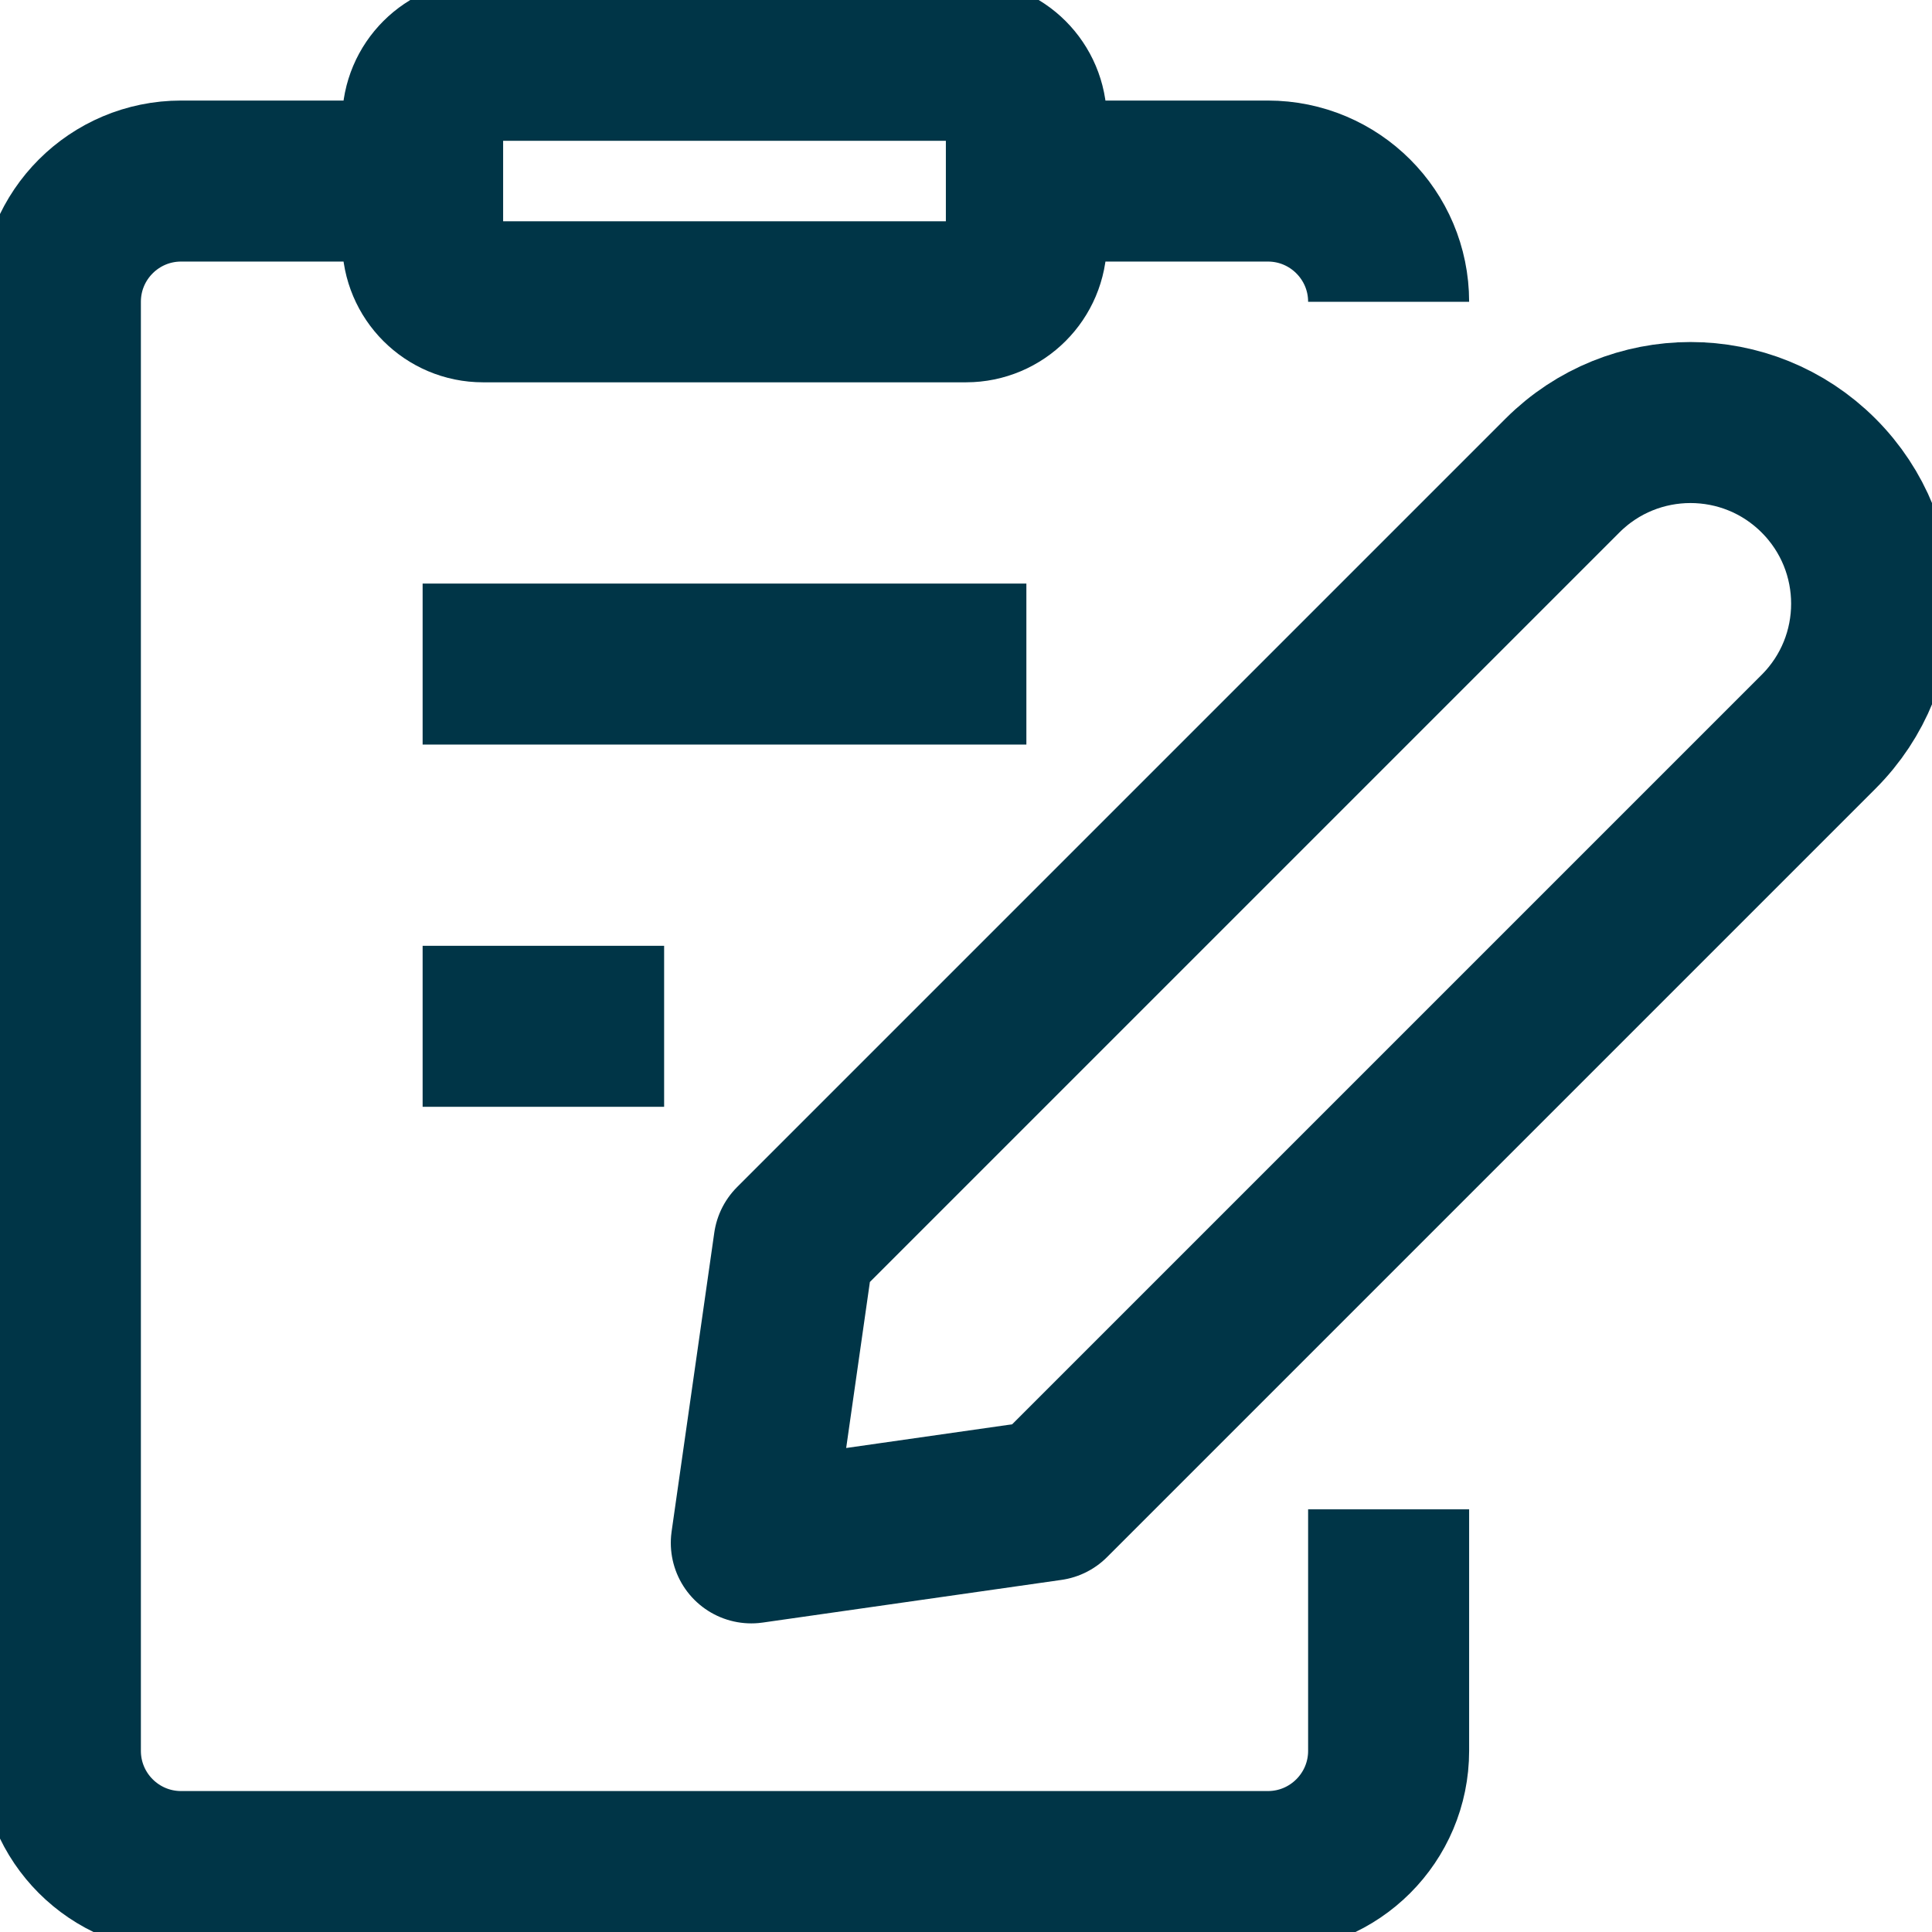
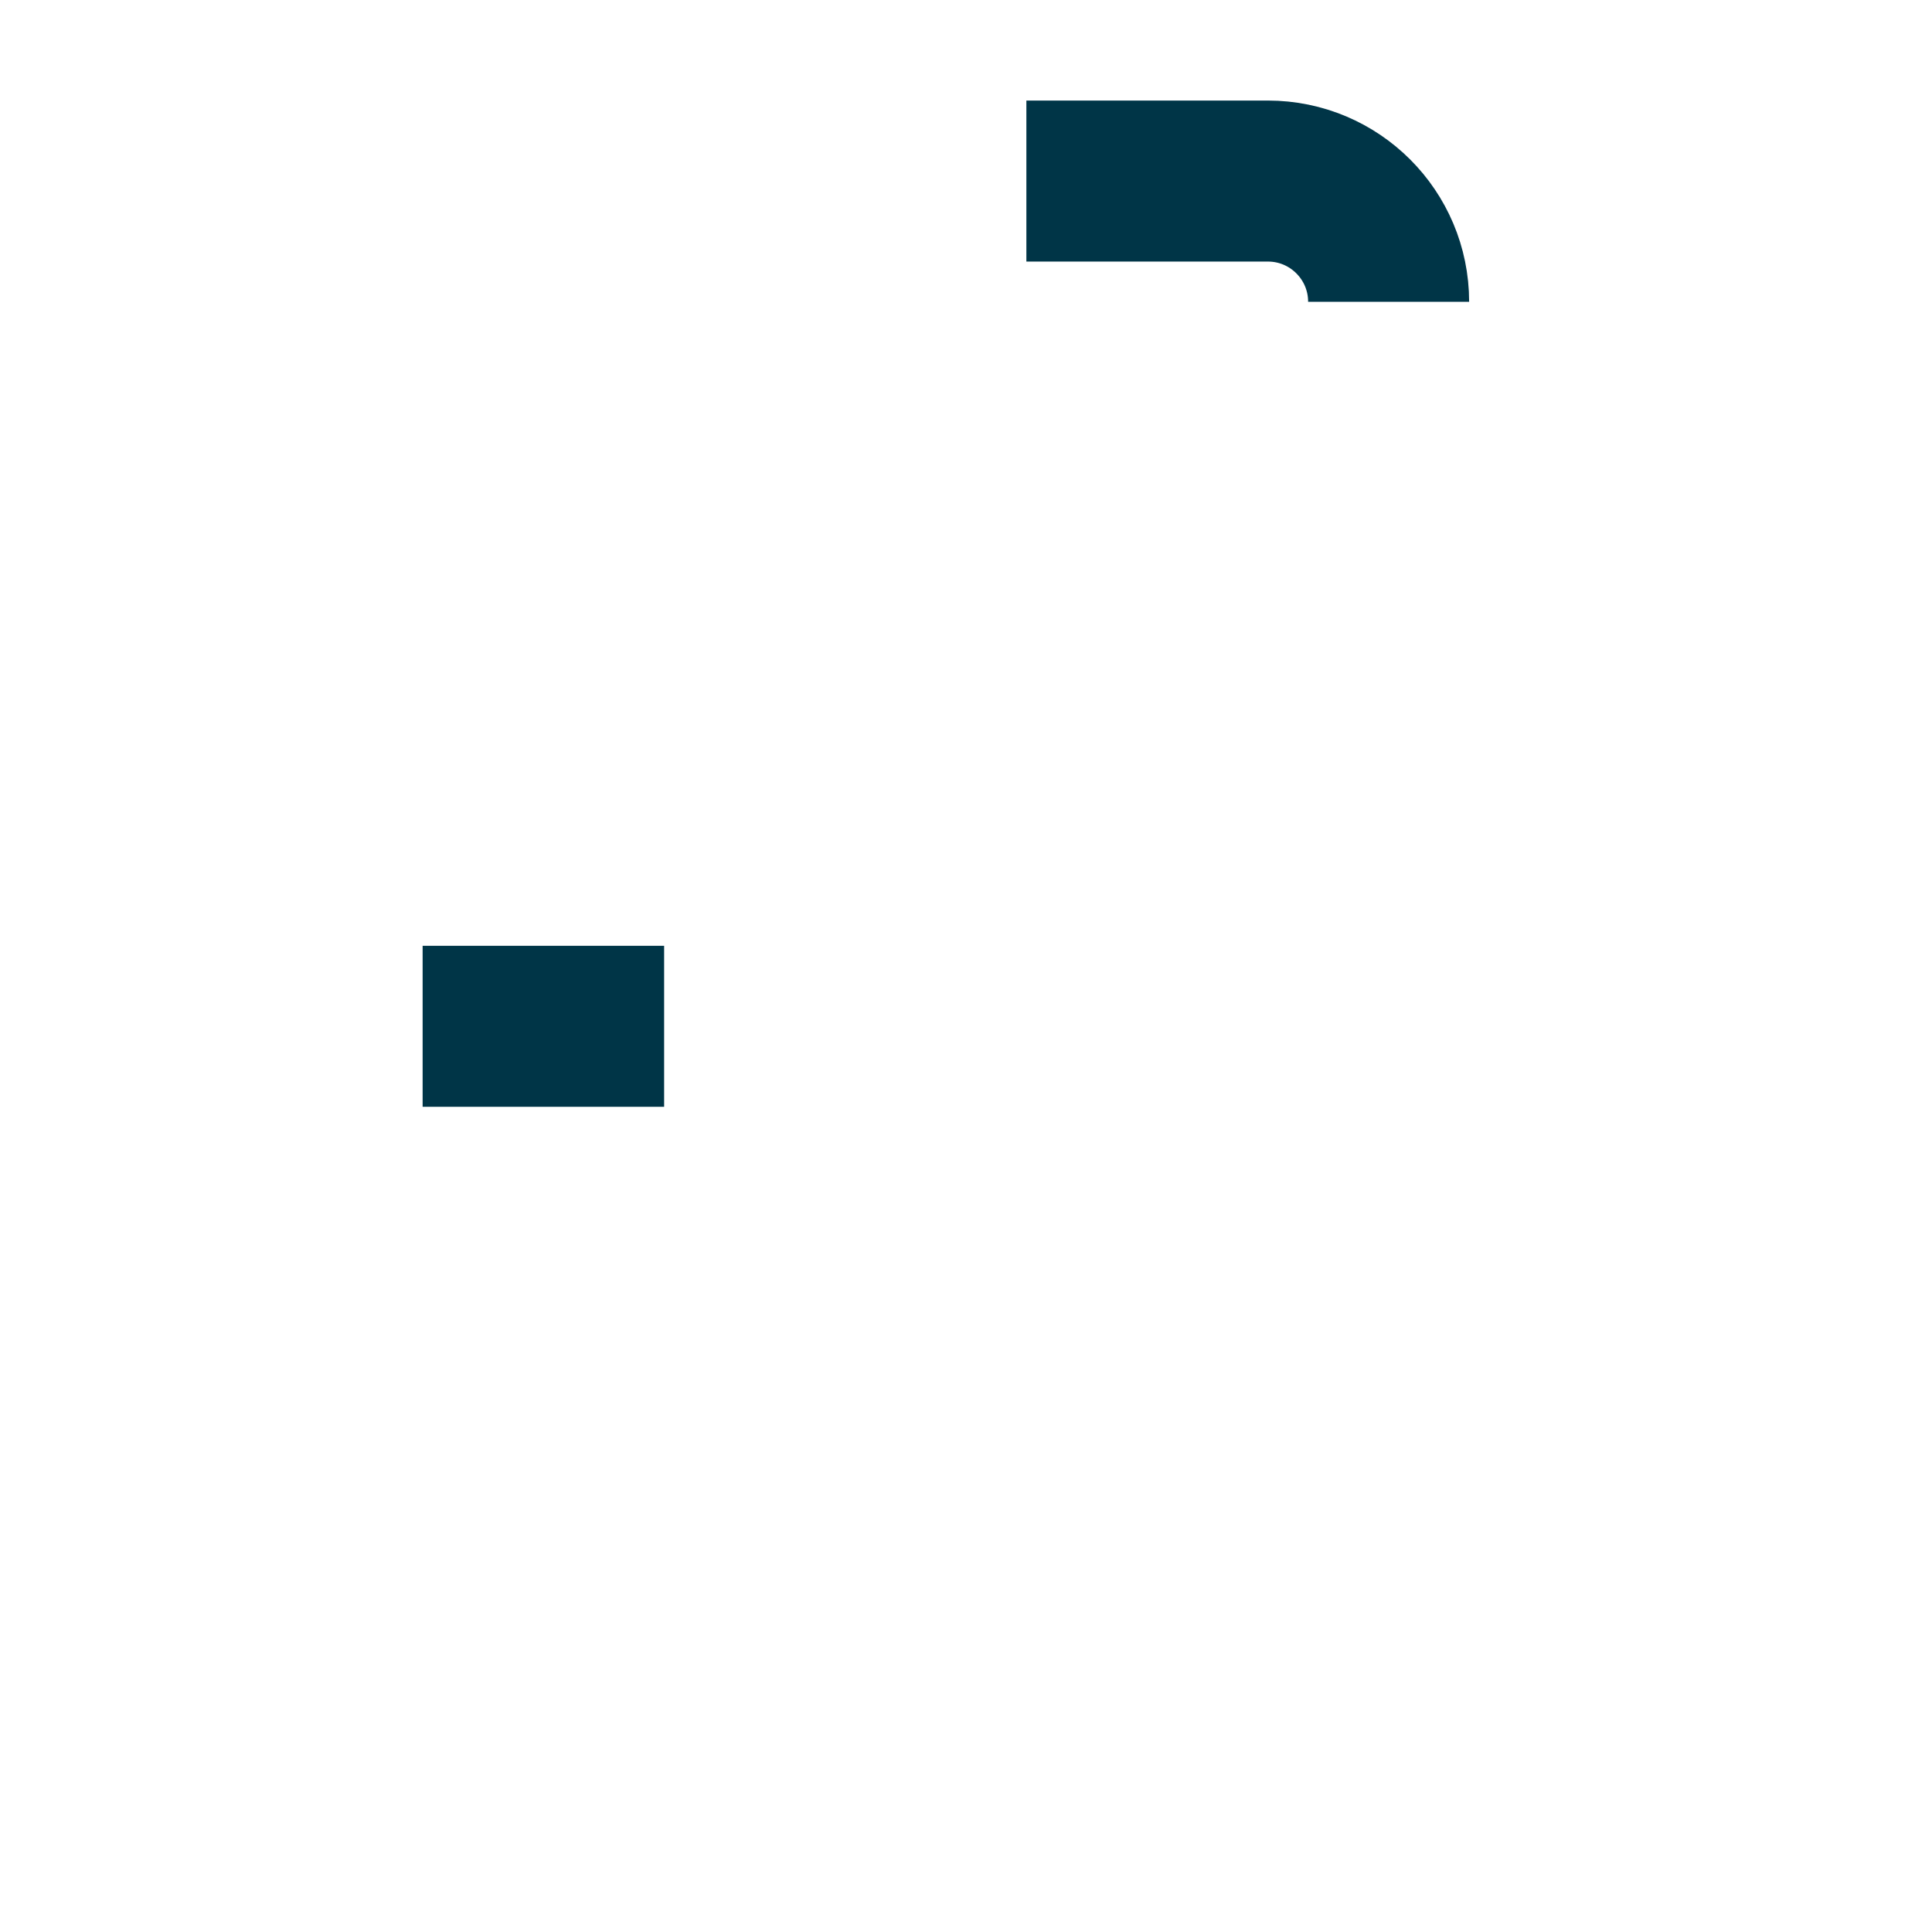
<svg xmlns="http://www.w3.org/2000/svg" width="56" height="56" xml:space="preserve" overflow="hidden">
  <g transform="translate(-93 -319)">
-     <path d="M123.438 362.484 114.777 363.721 116.014 355.059 138.288 332.785C140.338 330.735 143.662 330.735 145.712 332.785 147.763 334.836 147.763 338.16 145.712 340.21Z" stroke="#003547" stroke-width="4.667" stroke-linejoin="round" fill="none" />
-     <path d="M121 320.748C121.966 320.748 122.75 321.531 122.75 322.498L122.75 325.998C122.75 326.964 121.966 327.748 121 327.748L107 327.748C106.034 327.748 105.25 326.964 105.25 325.998L105.25 322.498C105.25 321.531 106.034 320.748 107 320.748Z" stroke="#003547" stroke-width="4.667" stroke-linejoin="round" fill="none" />
    <path d="M122.75 324.248 129.75 324.248C131.683 324.248 133.25 325.815 133.25 327.748" stroke="#003547" stroke-width="4.667" stroke-linejoin="round" fill="none" />
-     <path d="M133.25 362.748 133.25 369.748C133.25 371.681 131.683 373.248 129.75 373.248L98.25 373.248C96.317 373.248 94.75 371.681 94.75 369.748L94.75 327.748C94.75 325.815 96.317 324.248 98.25 324.248L105.25 324.248" stroke="#003547" stroke-width="4.667" stroke-linejoin="round" fill="none" />
-     <path d="M105.25 338.248 122.75 338.248" stroke="#003547" stroke-width="4.667" stroke-linejoin="round" fill="none" />
    <path d="M105.25 348.748 112.25 348.748" stroke="#003547" stroke-width="4.667" stroke-linejoin="round" fill="none" />
  </g>
</svg>